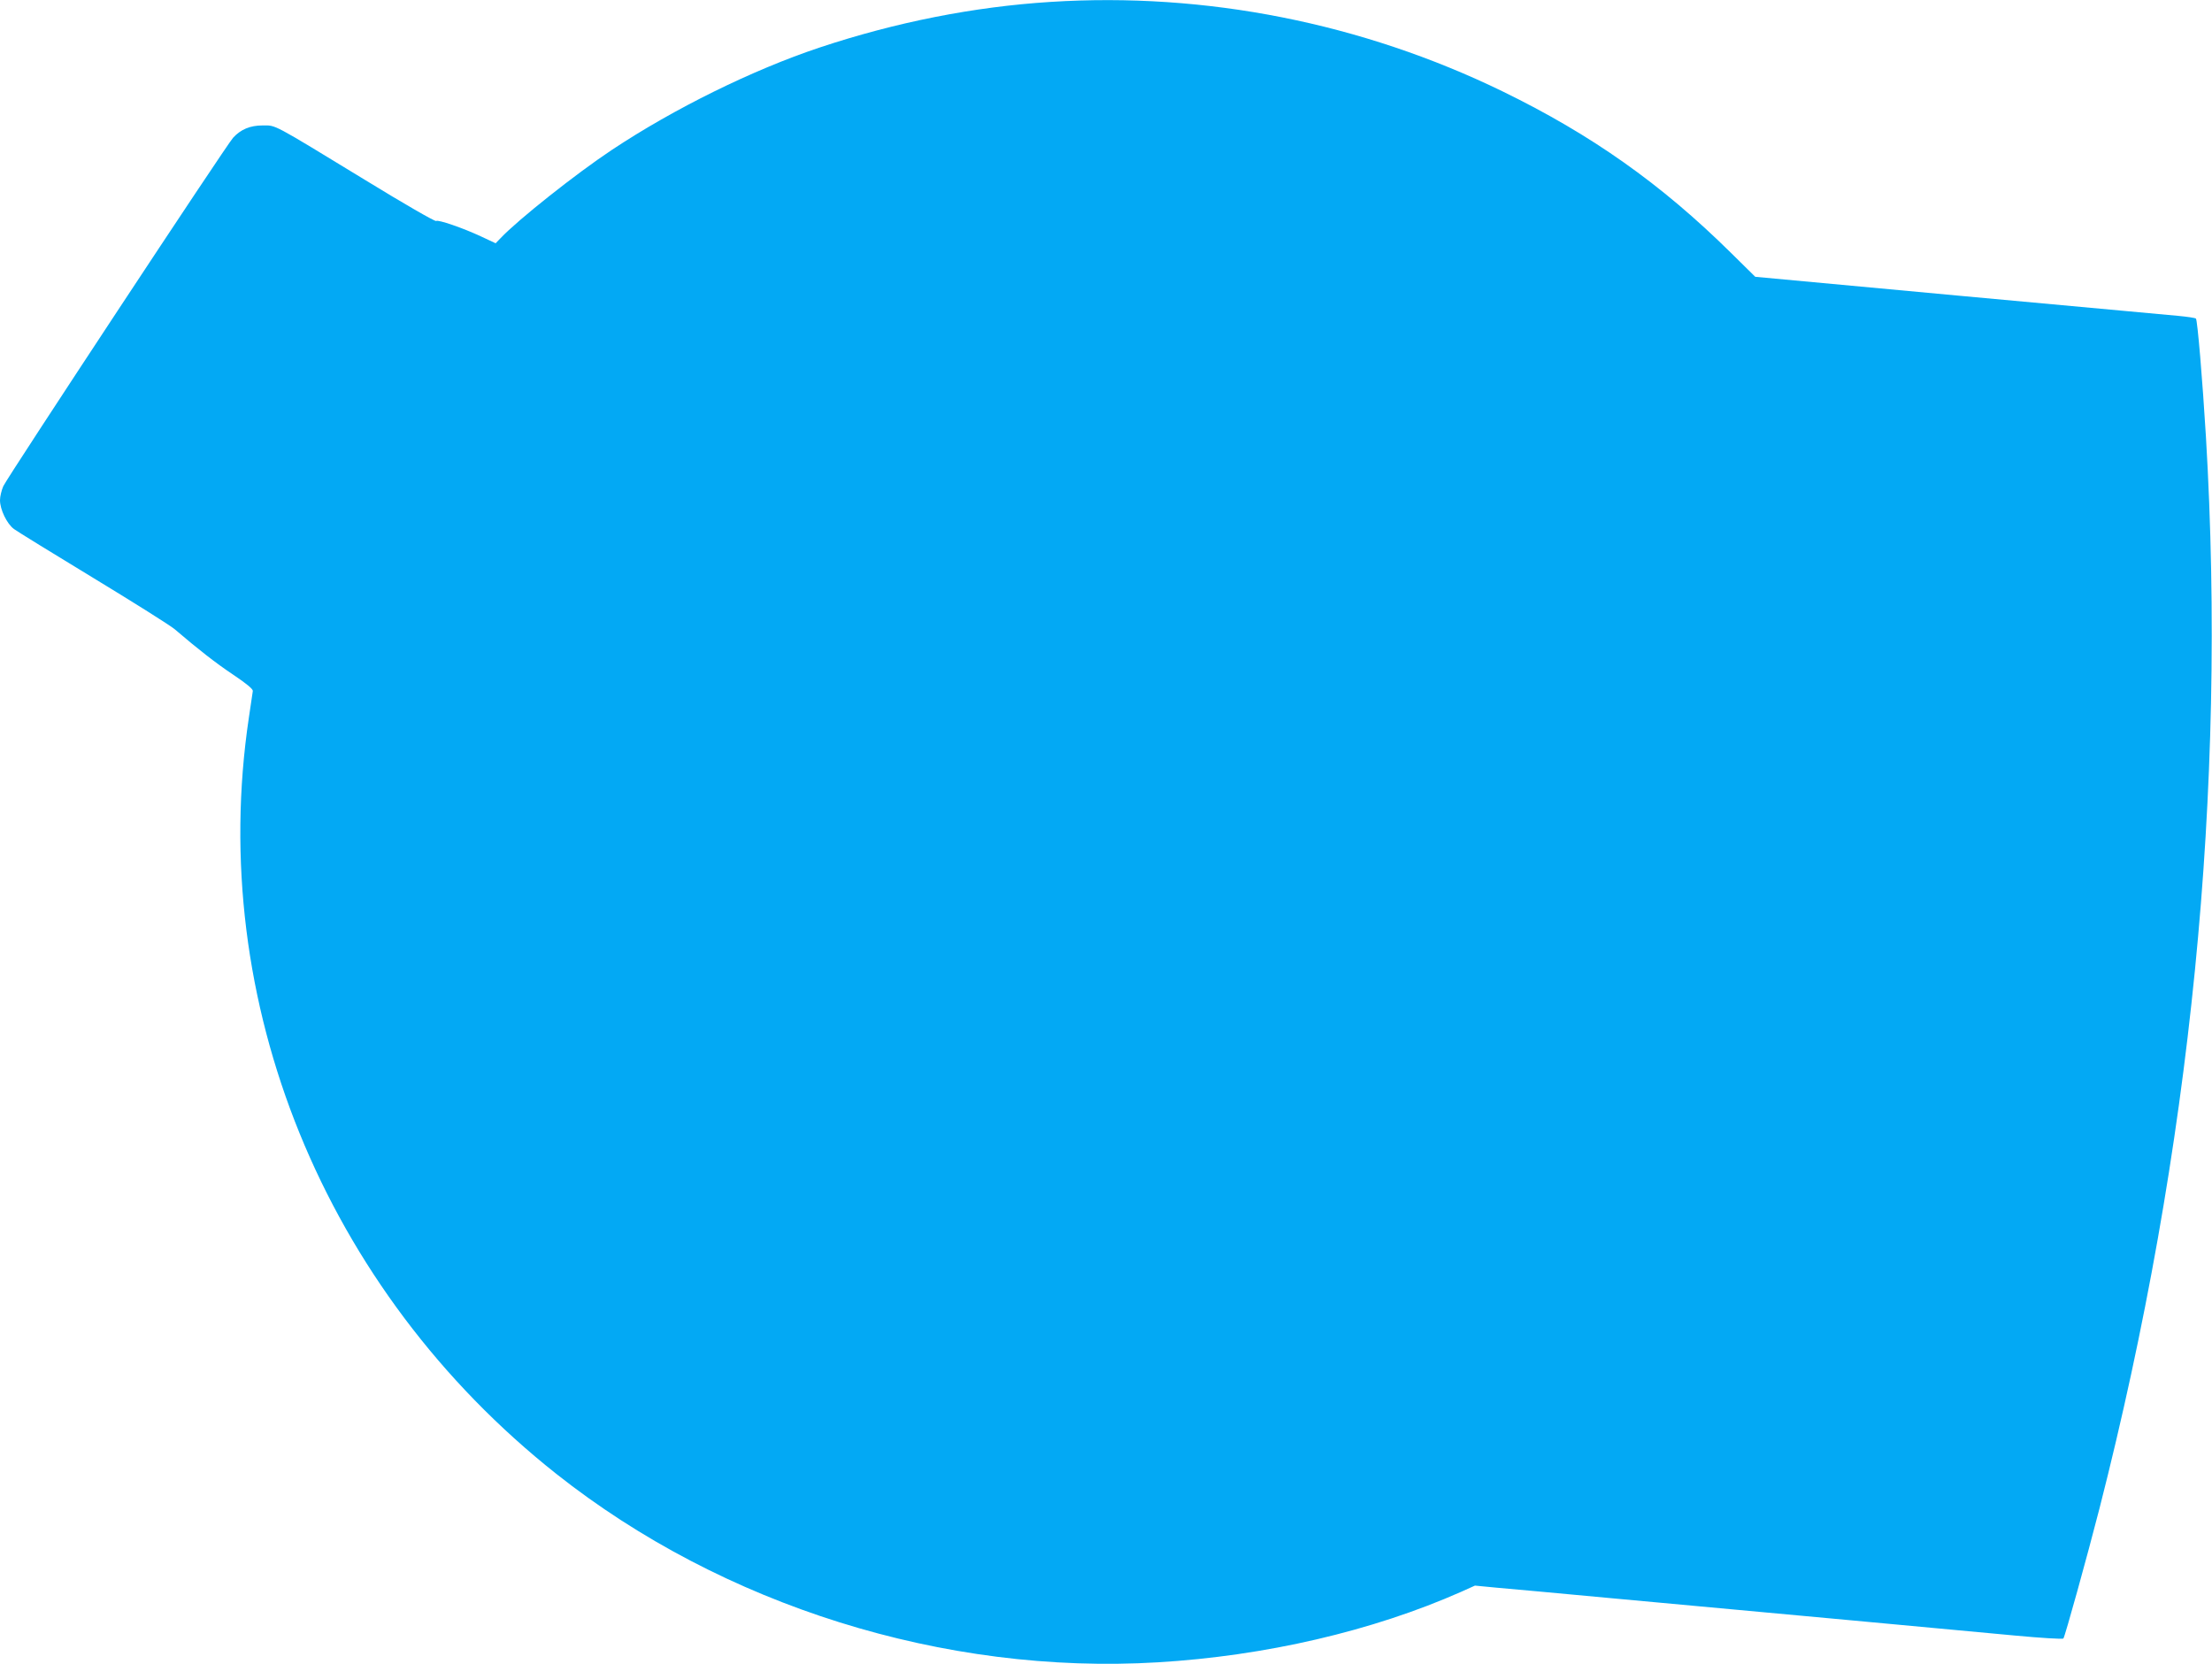
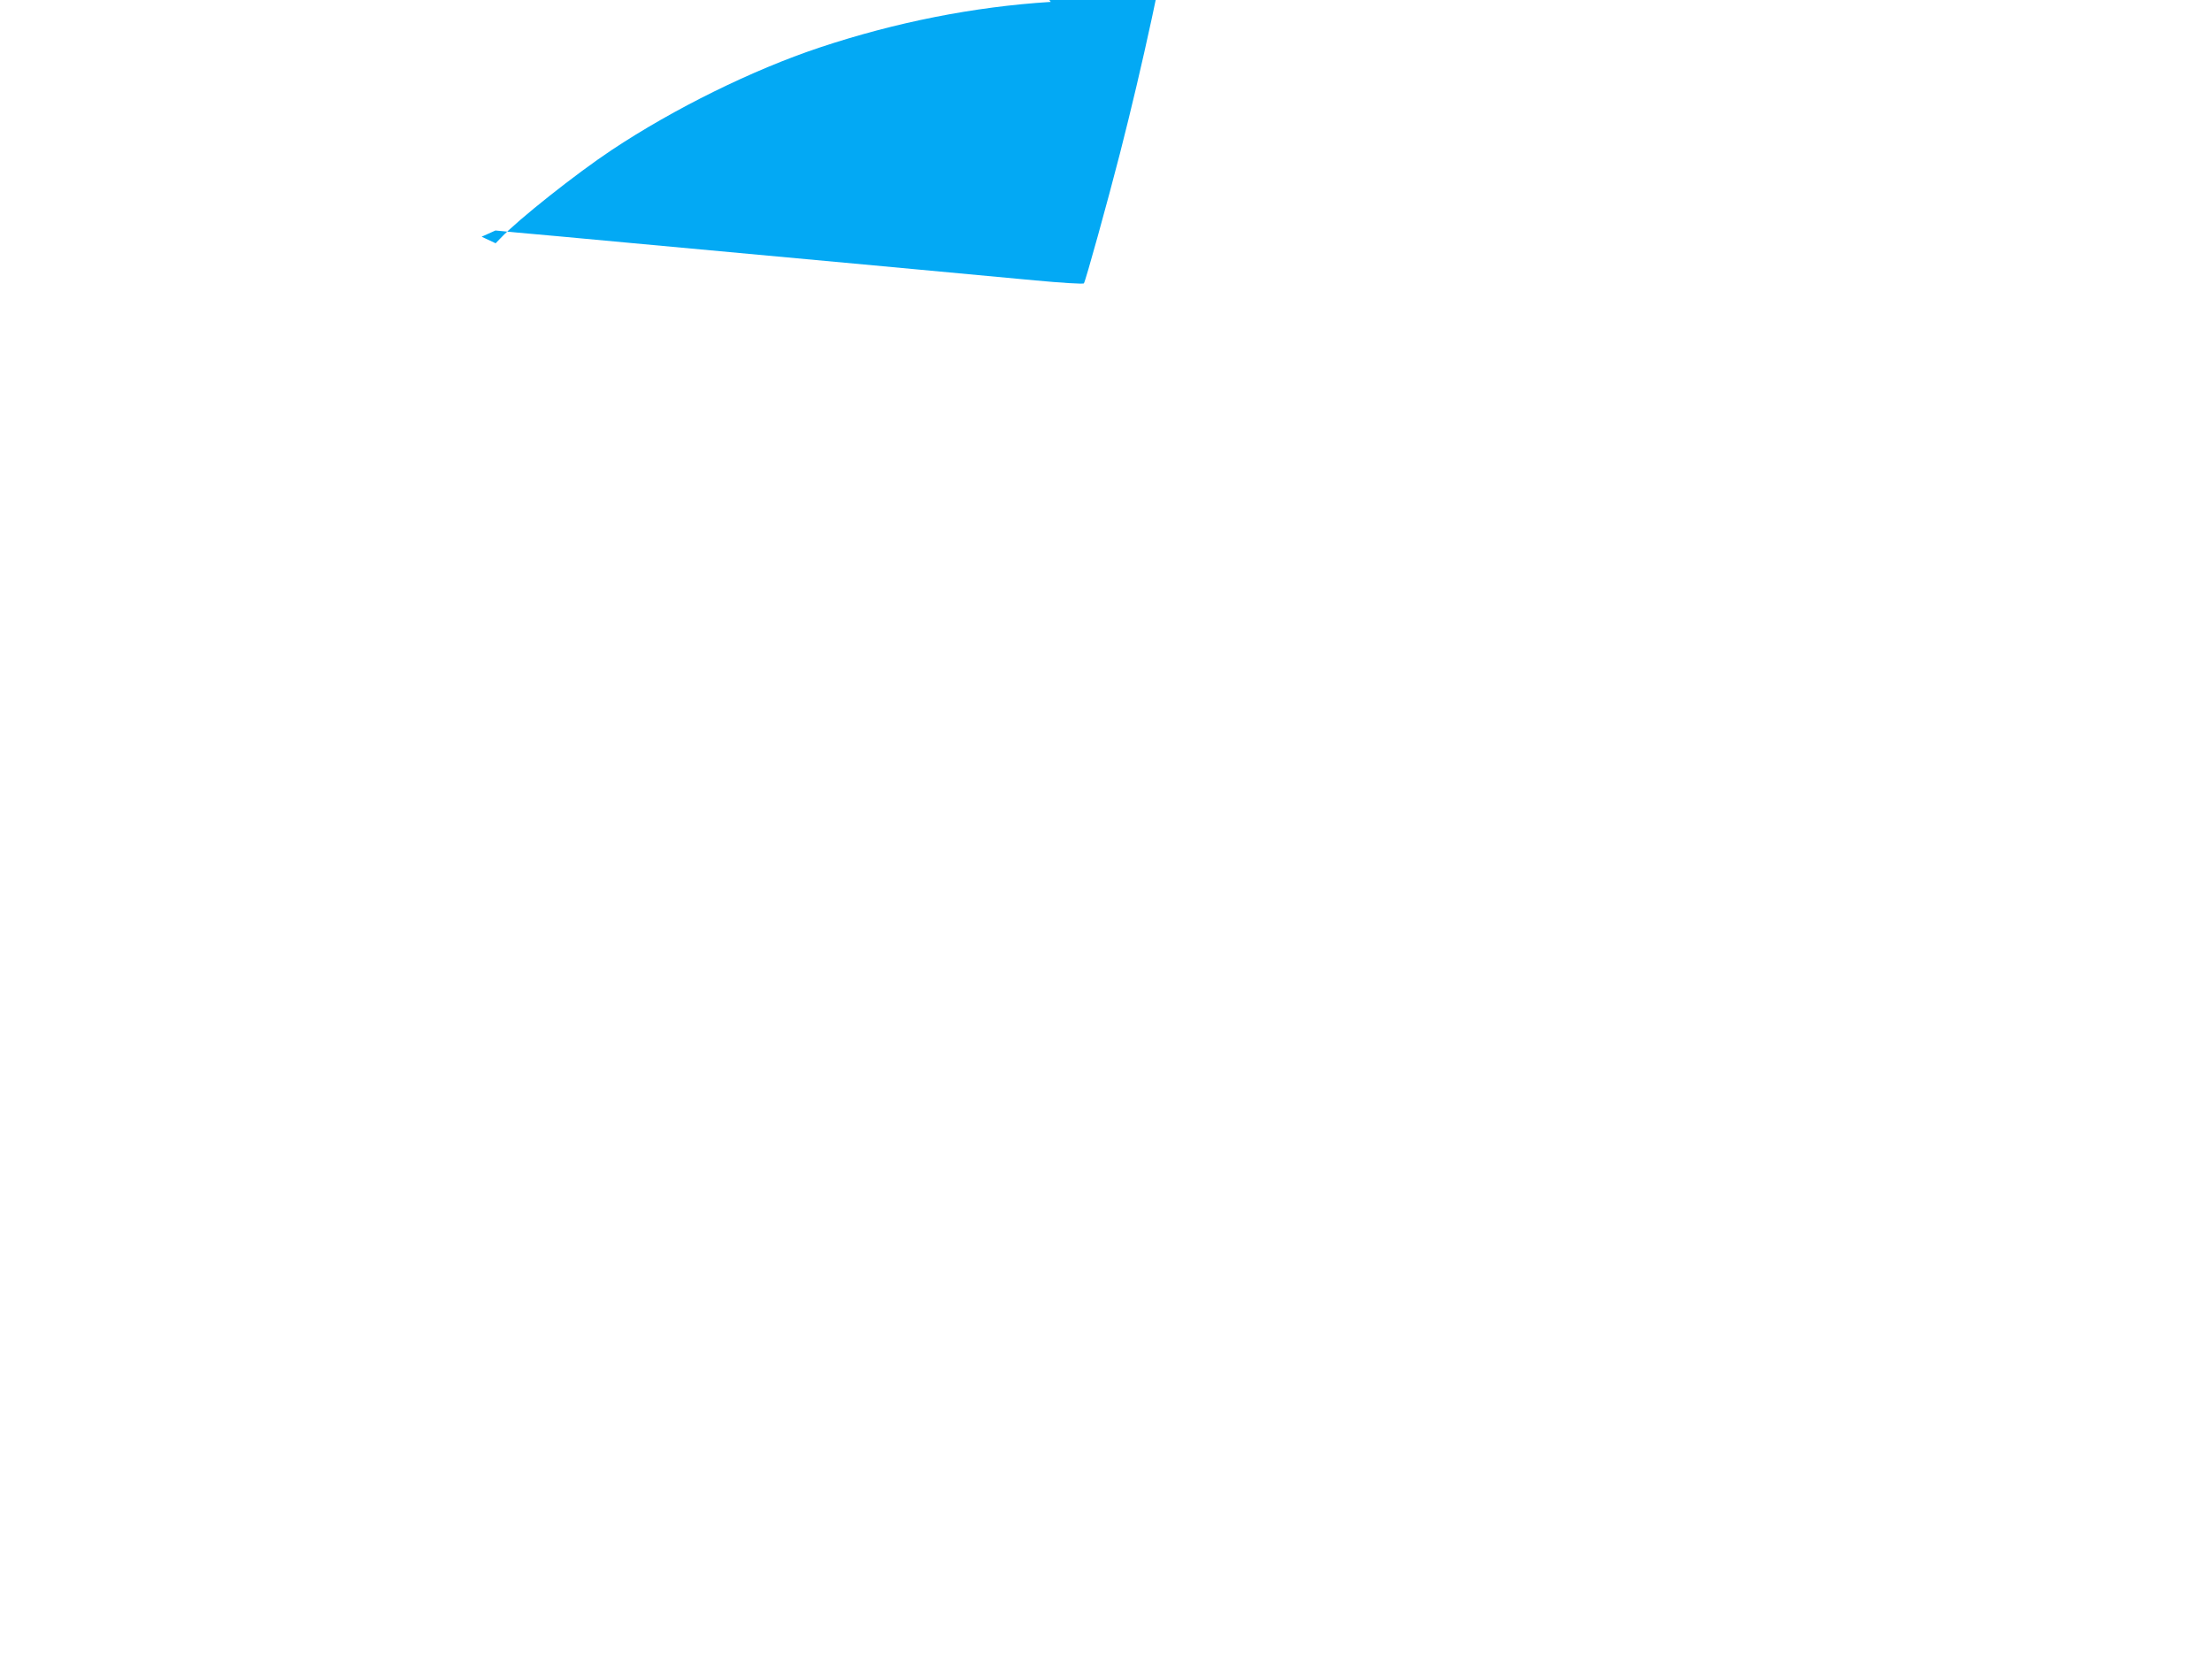
<svg xmlns="http://www.w3.org/2000/svg" version="1.0" width="1280pt" height="963pt" viewBox="0 0 1280 963" preserveAspectRatio="xMidYMid meet">
  <g transform="translate(0,963) scale(0.1,-0.1)" fill="#03a9f4" stroke="none">
-     <path d="M6080 9619 c-446 -28 -898 -118 -1337 -264 -387 -129 -842 -353 -1203 -593 -205 -136 -543 -404 -643 -510 l-29 -30 -81 38 c-111 52 -253 100 -263 91 -5 -5 -189 101 -409 236 -548 334 -516 317 -595 317 -73 0 -127 -23 -171 -71 -36 -38 -1307 -1966 -1330 -2017 -10 -23 -19 -59 -19 -81 0 -54 40 -137 81 -167 19 -14 225 -141 459 -283 234 -142 445 -275 470 -296 138 -118 239 -197 341 -265 76 -51 113 -82 112 -93 -1 -9 -12 -79 -23 -155 -245 -1642 434 -3311 1780 -4377 963 -762 2245 -1164 3480 -1090 622 37 1242 181 1755 408 l80 36 125 -12 c69 -6 368 -33 665 -61 906 -83 2045 -189 2334 -216 150 -14 277 -22 281 -17 9 10 138 476 209 753 530 2076 737 4160 616 6201 -20 330 -49 676 -58 685 -3 4 -50 11 -104 16 -54 5 -626 58 -1272 117 l-1174 109 -141 139 c-404 399 -808 684 -1321 934 -814 396 -1719 575 -2615 518z" />
+     <path d="M6080 9619 c-446 -28 -898 -118 -1337 -264 -387 -129 -842 -353 -1203 -593 -205 -136 -543 -404 -643 -510 l-29 -30 -81 38 l80 36 125 -12 c69 -6 368 -33 665 -61 906 -83 2045 -189 2334 -216 150 -14 277 -22 281 -17 9 10 138 476 209 753 530 2076 737 4160 616 6201 -20 330 -49 676 -58 685 -3 4 -50 11 -104 16 -54 5 -626 58 -1272 117 l-1174 109 -141 139 c-404 399 -808 684 -1321 934 -814 396 -1719 575 -2615 518z" />
  </g>
</svg>